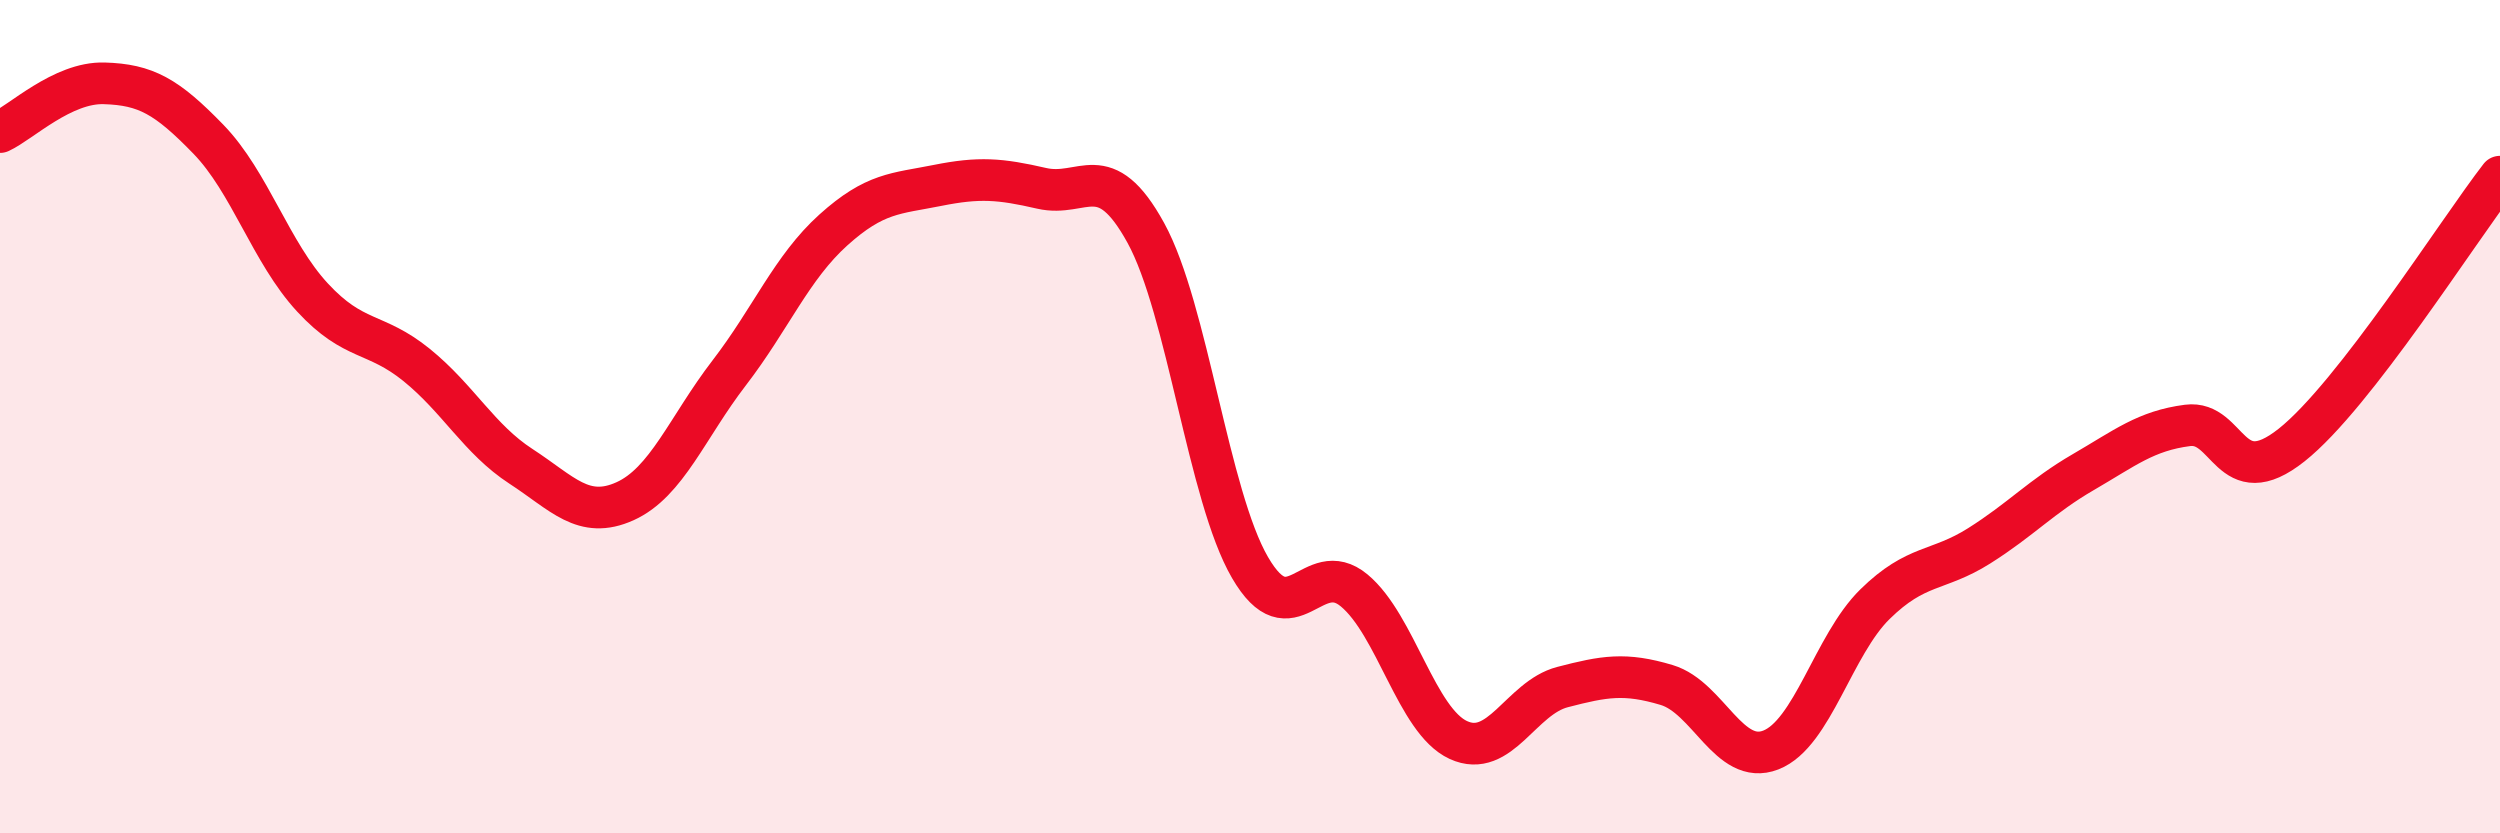
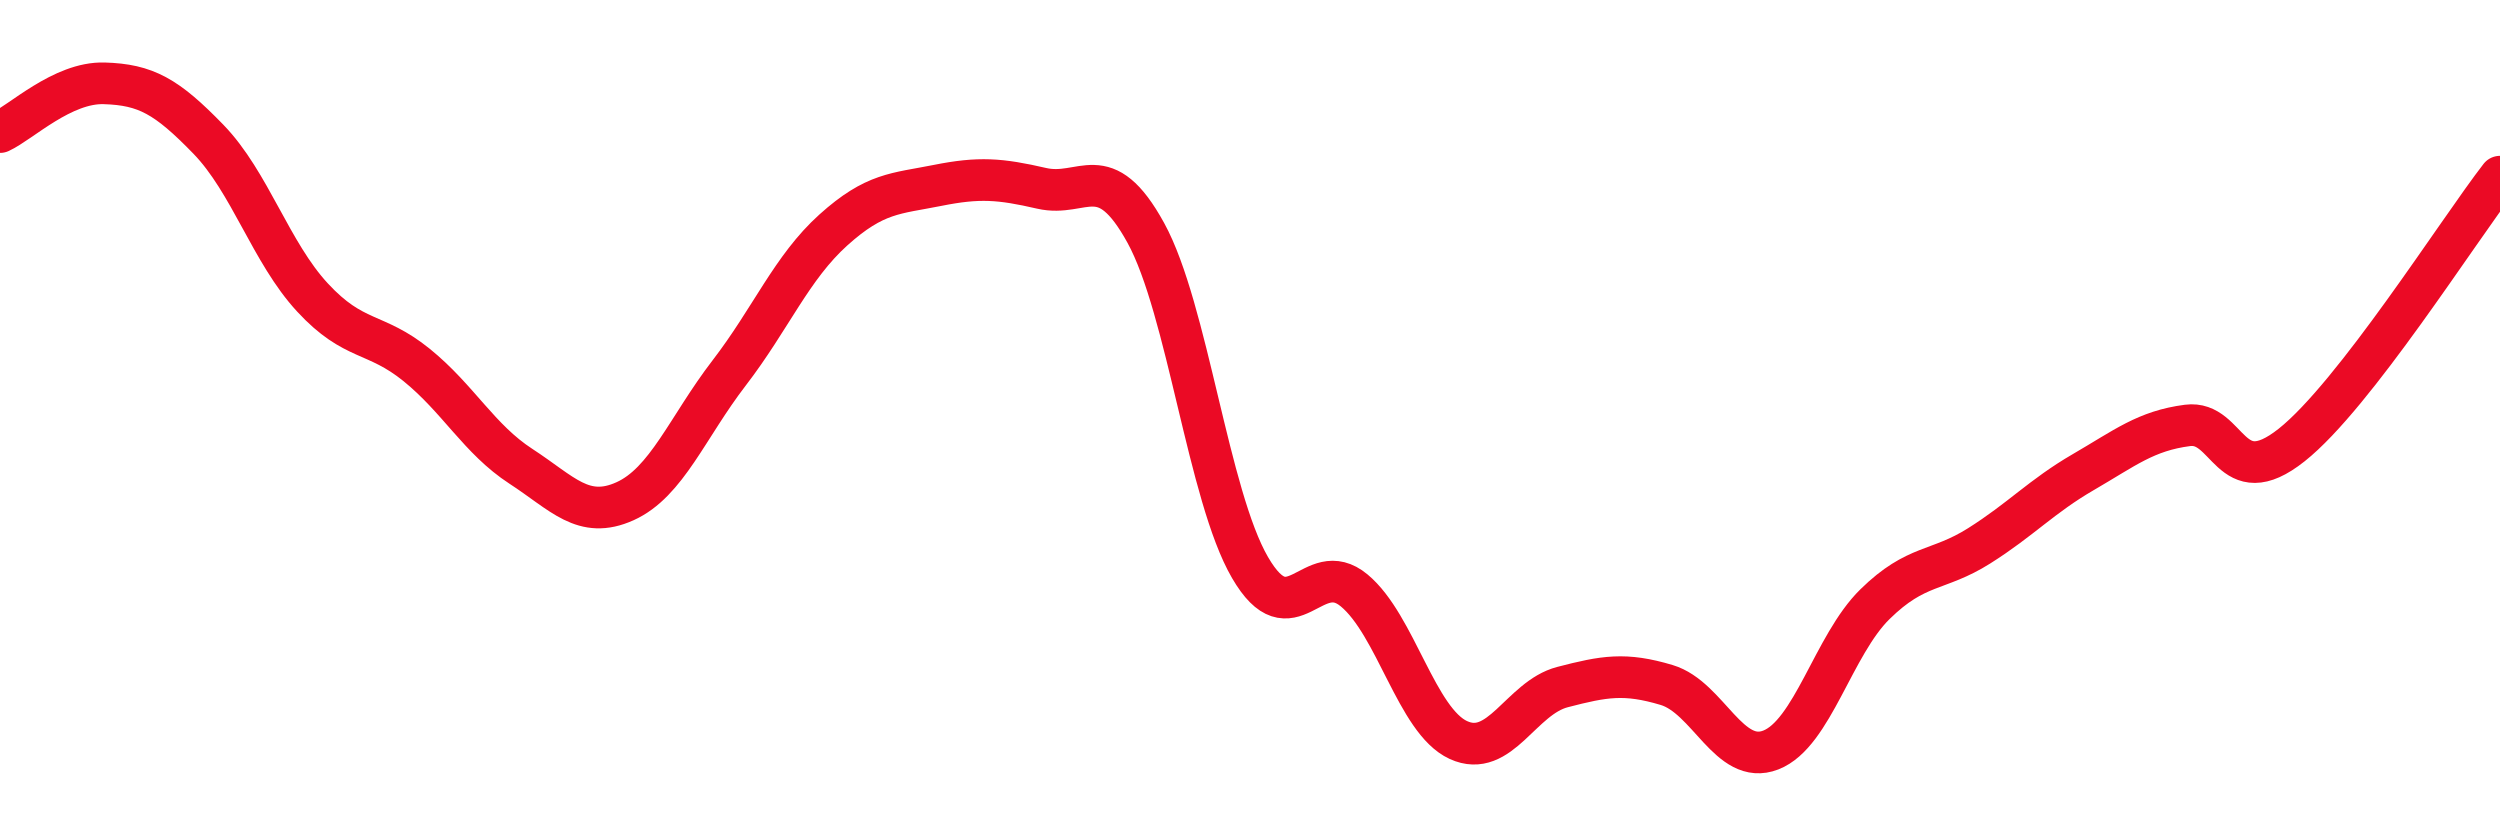
<svg xmlns="http://www.w3.org/2000/svg" width="60" height="20" viewBox="0 0 60 20">
-   <path d="M 0,3.17 C 0.5,2.94 1.5,1.97 2.5,2 C 3.5,2.03 4,2.31 5,3.34 C 6,4.37 6.5,6.06 7.5,7.14 C 8.5,8.22 9,7.95 10,8.76 C 11,9.57 11.5,10.54 12.5,11.19 C 13.5,11.84 14,12.48 15,12.03 C 16,11.58 16.5,10.25 17.5,8.95 C 18.5,7.65 19,6.42 20,5.52 C 21,4.62 21.5,4.65 22.5,4.45 C 23.5,4.25 24,4.29 25,4.52 C 26,4.75 26.5,3.77 27.5,5.59 C 28.5,7.41 29,11.9 30,13.62 C 31,15.34 31.5,13.34 32.5,14.17 C 33.5,15 34,17.3 35,17.76 C 36,18.22 36.5,16.75 37.5,16.49 C 38.5,16.23 39,16.14 40,16.44 C 41,16.74 41.5,18.39 42.5,18 C 43.5,17.61 44,15.48 45,14.5 C 46,13.52 46.5,13.73 47.5,13.1 C 48.5,12.47 49,11.91 50,11.33 C 51,10.75 51.5,10.34 52.5,10.21 C 53.5,10.08 53.5,11.87 55,10.68 C 56.5,9.49 59,5.53 60,4.24L60 20L0 20Z" fill="#EB0A25" opacity="0.1" stroke-linecap="round" stroke-linejoin="round" />
  <path d="M 0,3.17 C 0.5,2.94 1.5,1.97 2.5,2 C 3.5,2.03 4,2.31 5,3.34 C 6,4.37 6.5,6.06 7.5,7.14 C 8.5,8.22 9,7.95 10,8.76 C 11,9.57 11.5,10.54 12.5,11.19 C 13.5,11.84 14,12.48 15,12.03 C 16,11.58 16.5,10.25 17.5,8.95 C 18.5,7.65 19,6.42 20,5.52 C 21,4.62 21.5,4.65 22.5,4.45 C 23.5,4.25 24,4.29 25,4.52 C 26,4.75 26.5,3.77 27.5,5.59 C 28.5,7.41 29,11.9 30,13.62 C 31,15.34 31.5,13.34 32.5,14.17 C 33.5,15 34,17.3 35,17.76 C 36,18.22 36.5,16.75 37.5,16.49 C 38.5,16.23 39,16.14 40,16.44 C 41,16.74 41.5,18.39 42.5,18 C 43.5,17.61 44,15.48 45,14.5 C 46,13.52 46.5,13.73 47.5,13.1 C 48.5,12.47 49,11.91 50,11.33 C 51,10.75 51.5,10.34 52.5,10.21 C 53.5,10.08 53.5,11.87 55,10.68 C 56.5,9.49 59,5.53 60,4.24" stroke="#EB0A25" stroke-width="1" fill="none" stroke-linecap="round" stroke-linejoin="round" />
</svg>